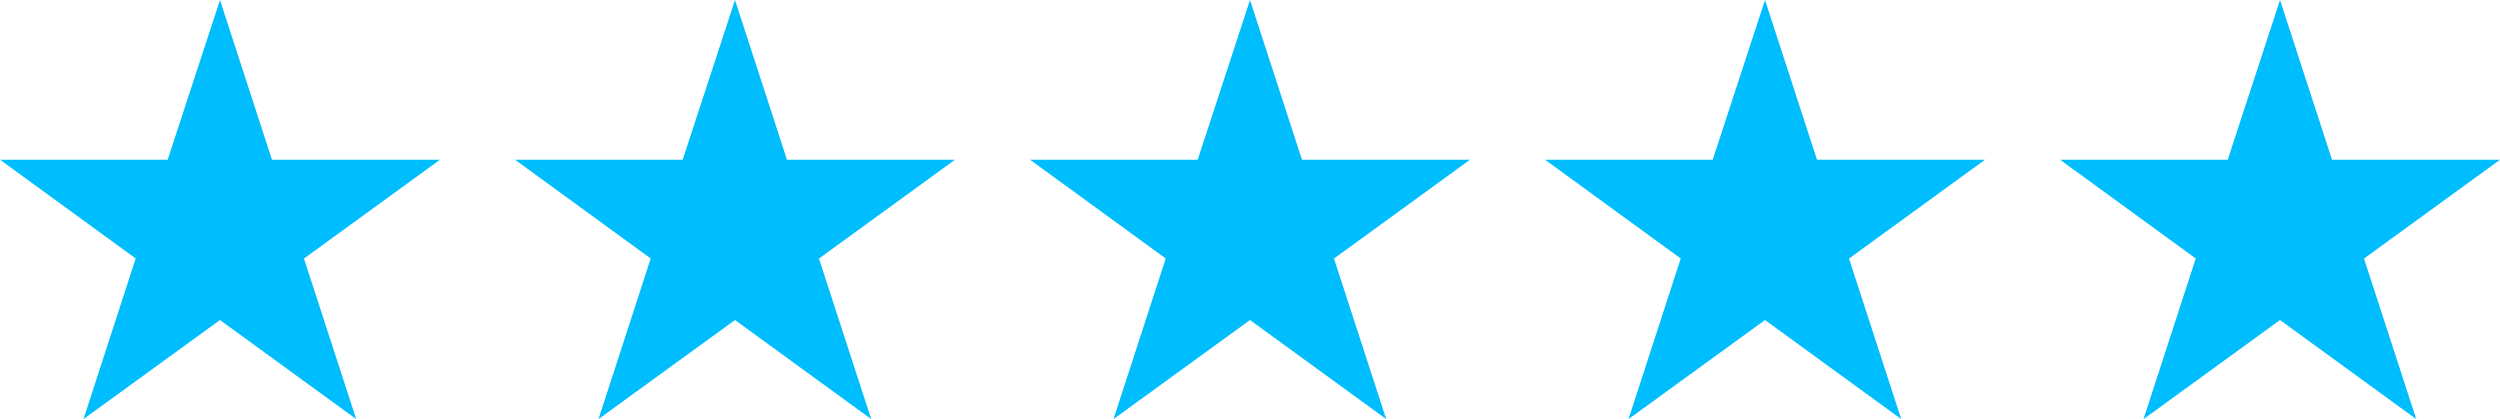
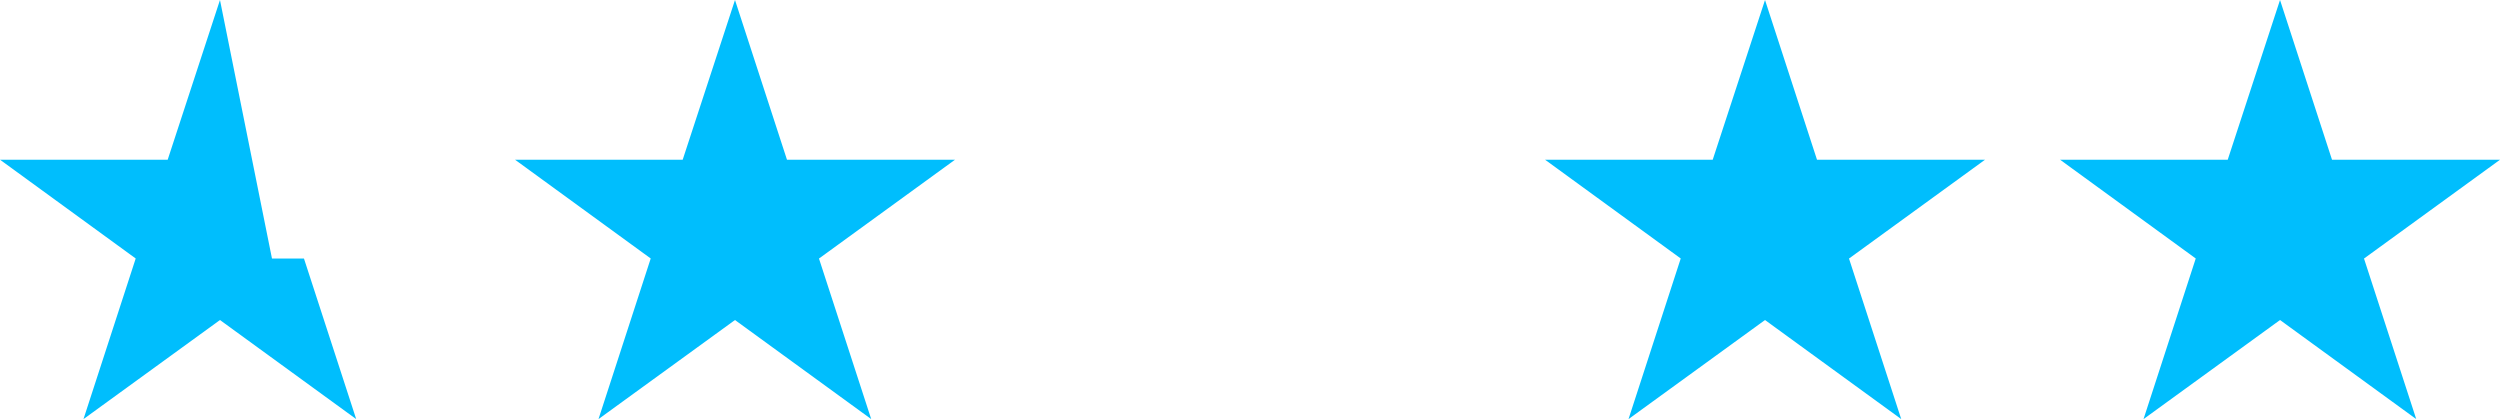
<svg xmlns="http://www.w3.org/2000/svg" width="179.676" height="30.121" viewBox="0 0 179.676 30.121">
  <g id="blue-5-star-icon" transform="translate(-485 -2903.824)">
-     <path id="Path_981" data-name="Path 981" d="M15.81,0,12.052,11.478H0l9.753,7.1L6,30.121,15.81,23,25.6,30.121,21.846,18.582l9.773-7.1H19.547Z" transform="translate(485 2903.824)" fill="#00befd" />
+     <path id="Path_981" data-name="Path 981" d="M15.81,0,12.052,11.478H0l9.753,7.1L6,30.121,15.81,23,25.6,30.121,21.846,18.582H19.547Z" transform="translate(485 2903.824)" fill="#00befd" />
    <path id="Path_982" data-name="Path 982" d="M15.81,0,12.052,11.478H0l9.753,7.1L6,30.121,15.81,23,25.6,30.121,21.846,18.582l9.773-7.1H19.547Z" transform="translate(522.014 2903.824)" fill="#00befd" />
-     <path id="blue-star-icon" d="M15.81,0,12.052,11.478H0l9.753,7.1L6,30.121,15.81,23,25.6,30.121,21.846,18.582l9.773-7.1H19.547Z" transform="translate(559.028 2903.824)" fill="#00befd" />
    <path id="Path_984" data-name="Path 984" d="M15.81,0,12.052,11.478H0l9.753,7.1L6,30.121,15.81,23,25.6,30.121,21.846,18.582l9.773-7.1H19.547Z" transform="translate(596.042 2903.824)" fill="#00befd" />
    <path id="Path_985" data-name="Path 985" d="M15.81,0,12.052,11.478H0l9.753,7.1L6,30.121,15.81,23,25.6,30.121,21.846,18.582l9.773-7.1H19.547Z" transform="translate(633.056 2903.824)" fill="#00befd" />
  </g>
</svg>